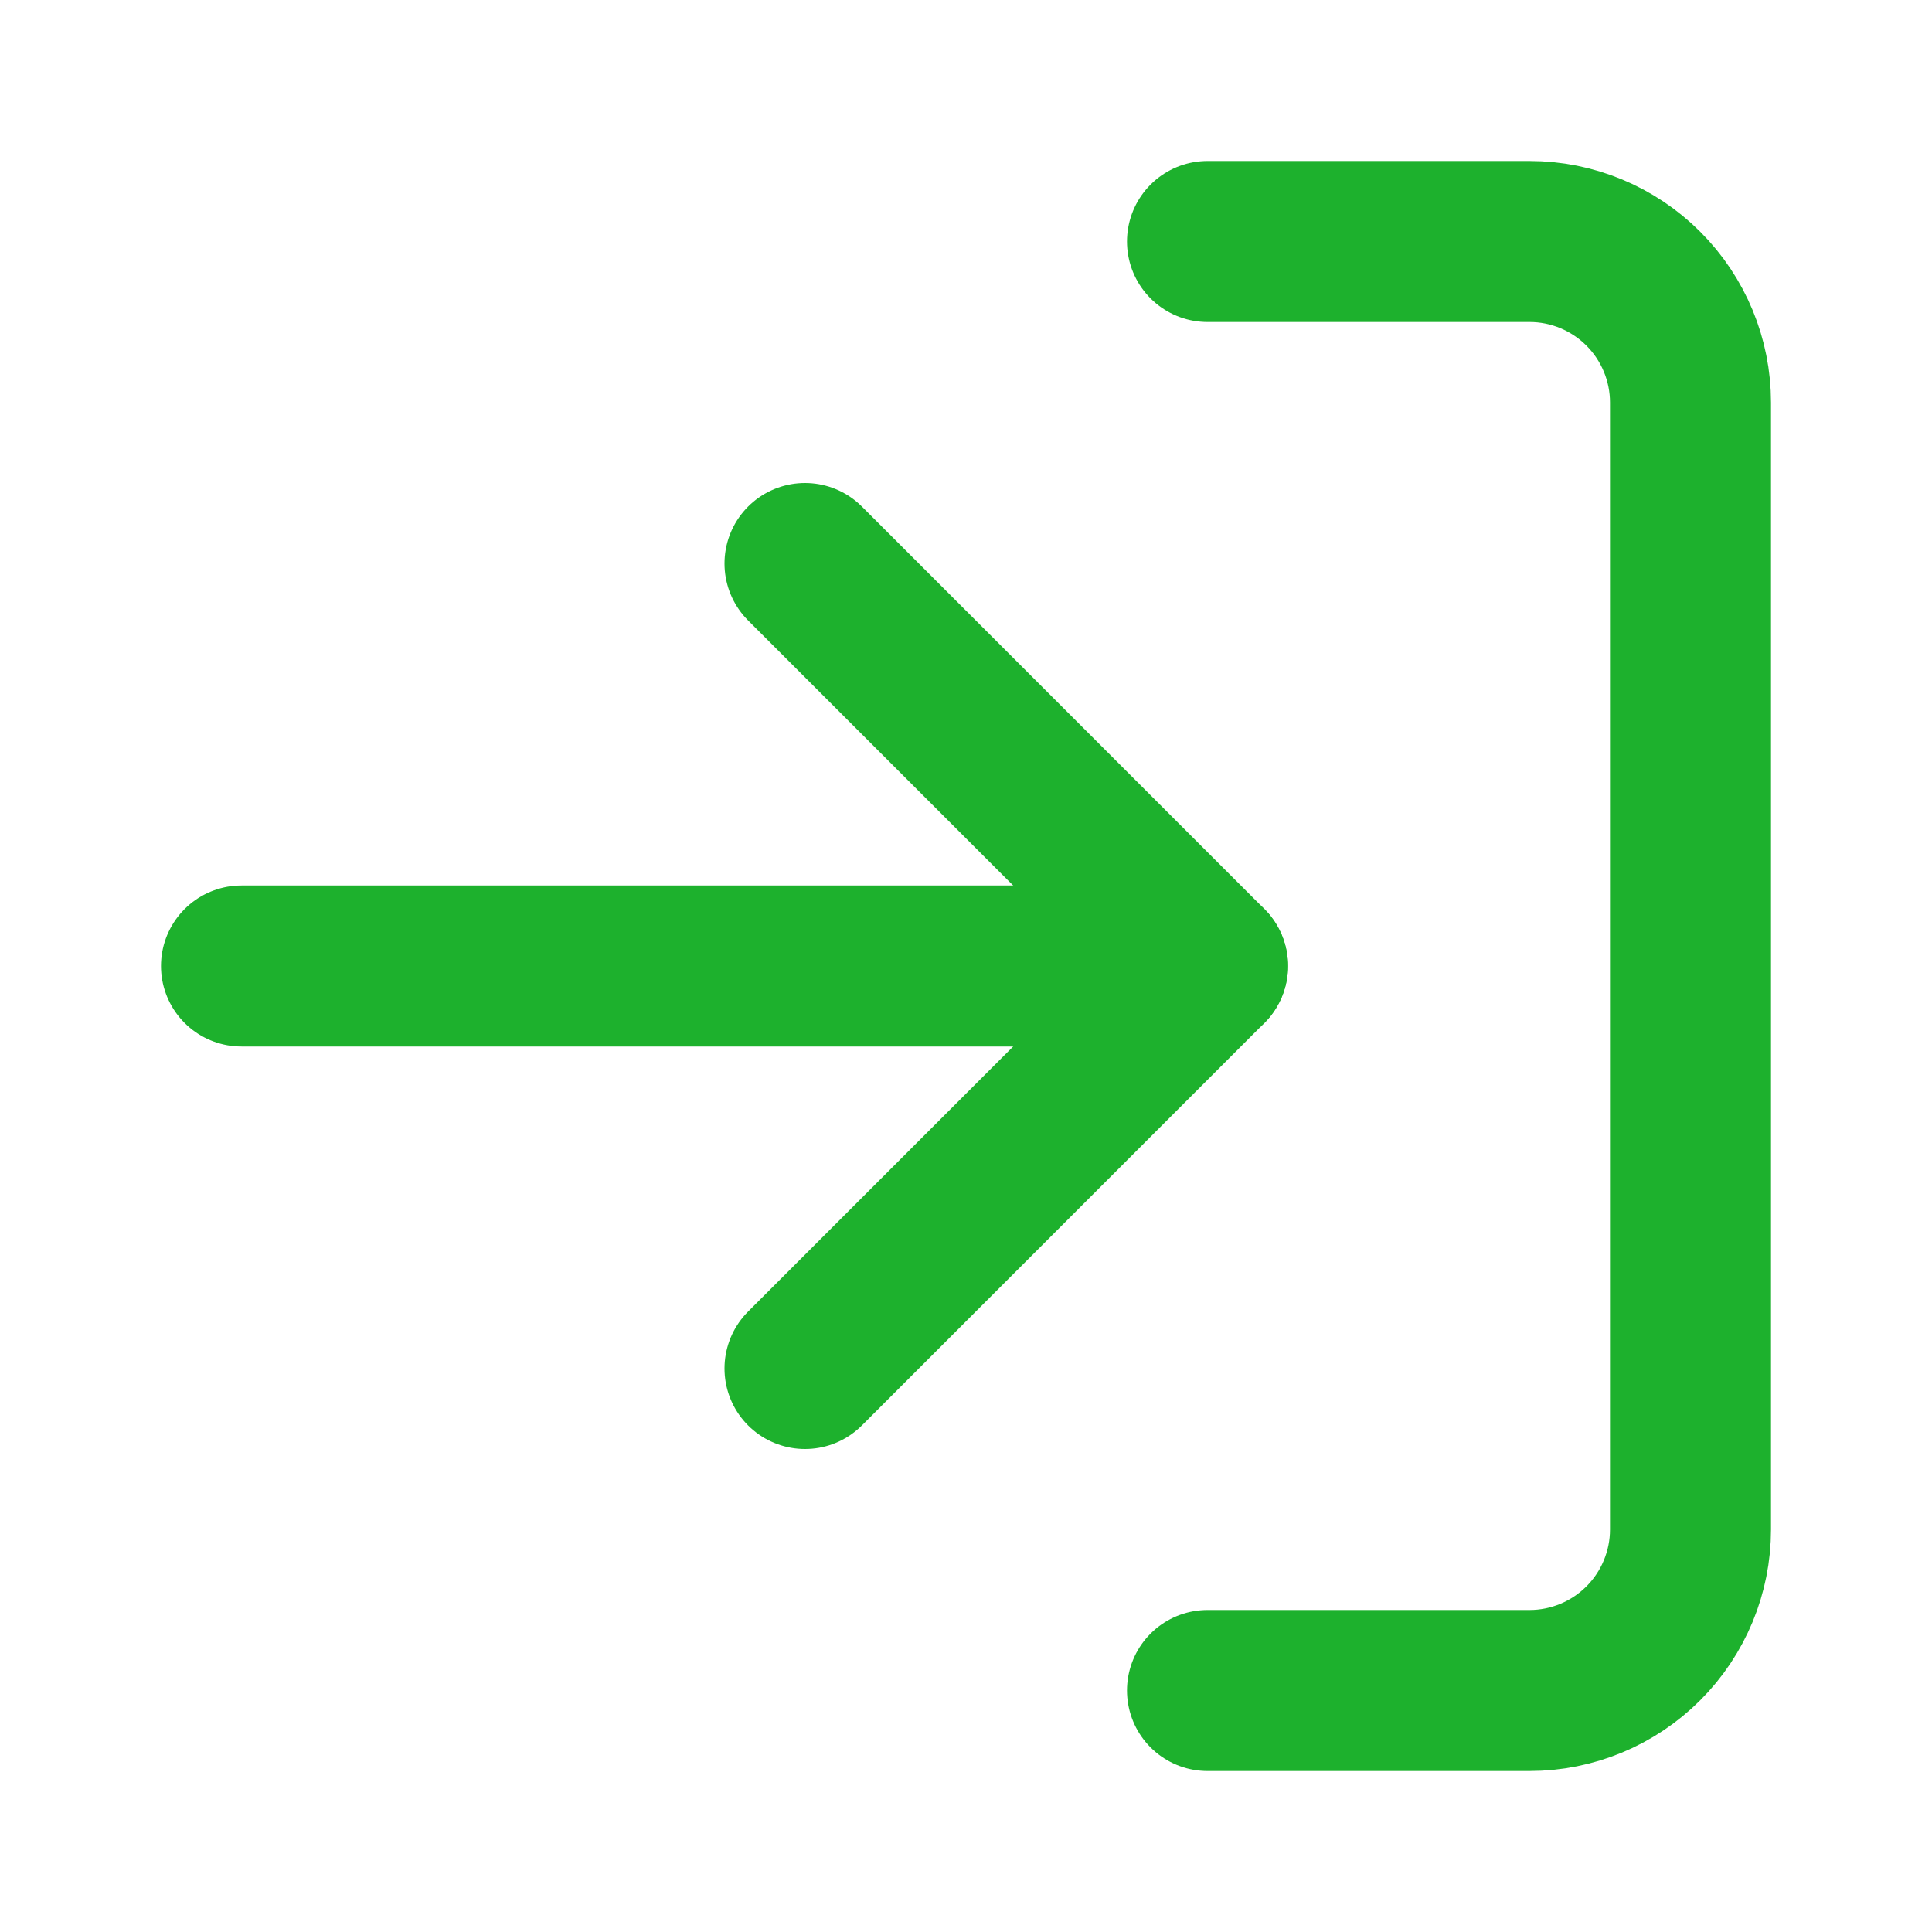
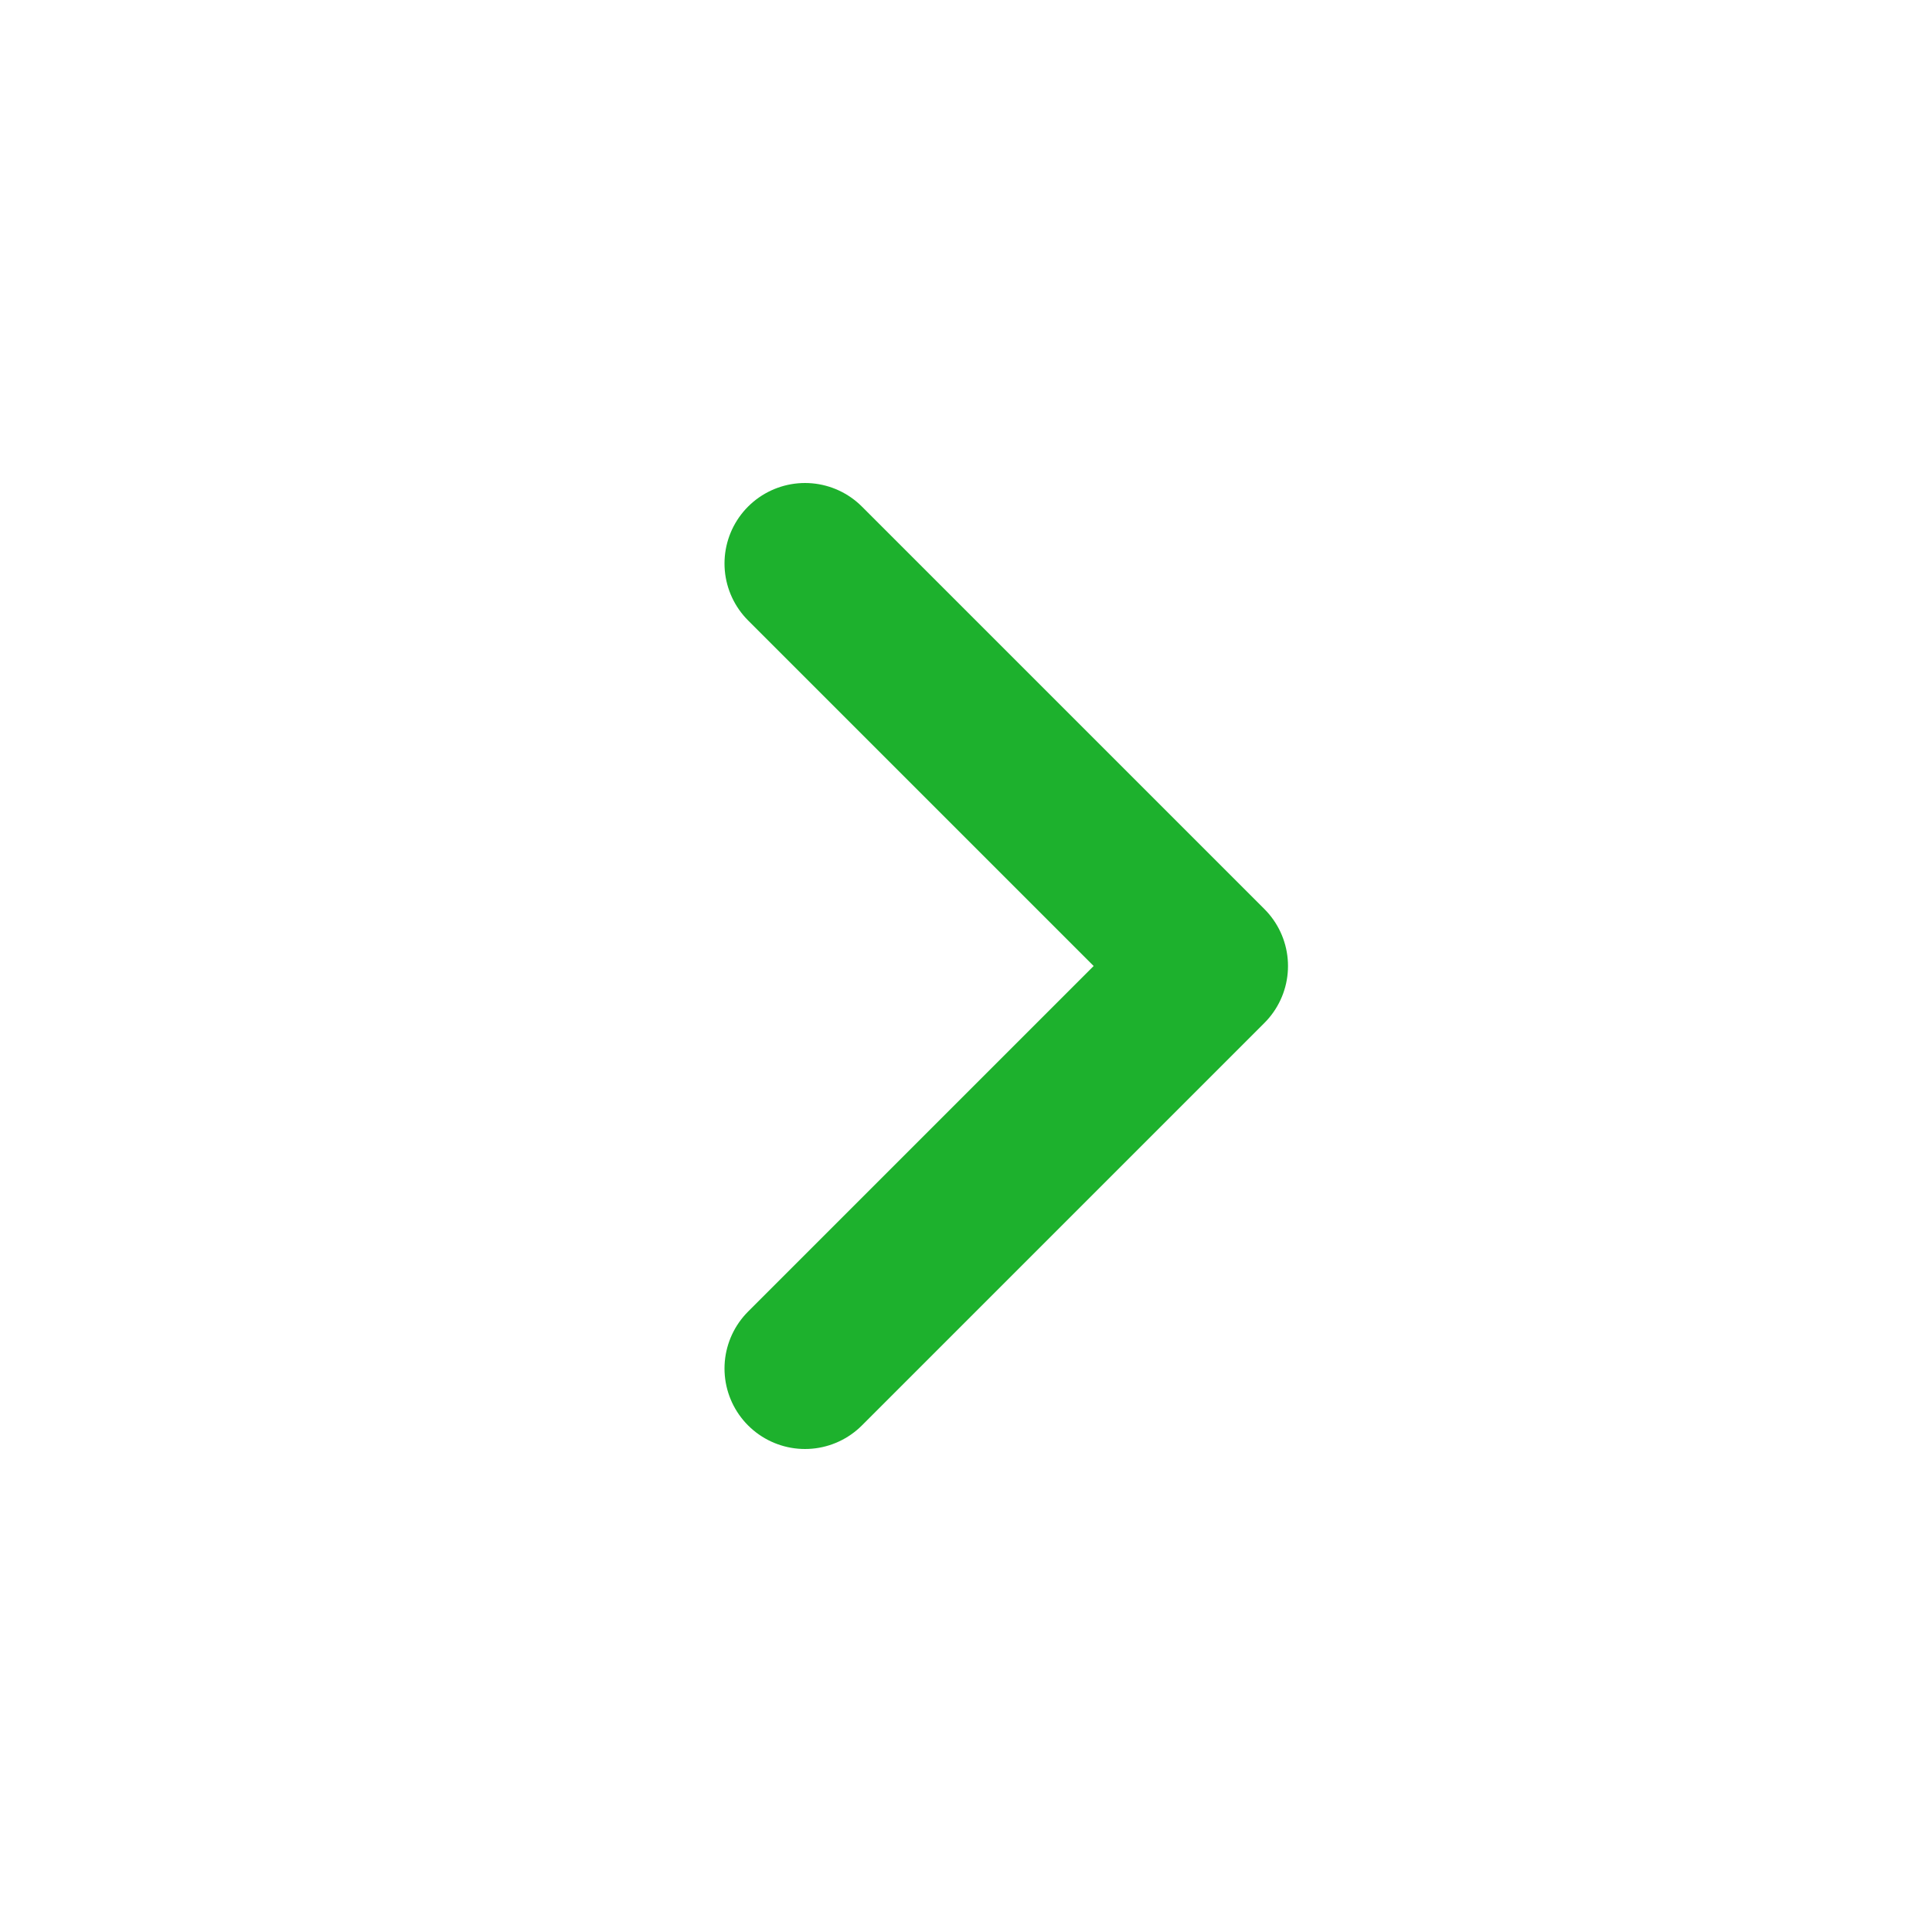
<svg xmlns="http://www.w3.org/2000/svg" width="24" height="24" viewBox="0 0 24 24" fill="none">
-   <path d="M15 3H19C19.53 3 20.039 3.211 20.414 3.586C20.789 3.961 21 4.47 21 5V19C21 19.53 20.789 20.039 20.414 20.414C20.039 20.789 19.53 21 19 21H15" stroke="#1DB12D" stroke-width="2" stroke-linecap="round" stroke-linejoin="round" />
  <path d="M10 17L15 12L10 7" stroke="#1DB12D" stroke-width="2" stroke-linecap="round" stroke-linejoin="round" />
-   <path d="M15 12H3" stroke="#1DB12D" stroke-width="2" stroke-linecap="round" stroke-linejoin="round" />
</svg>